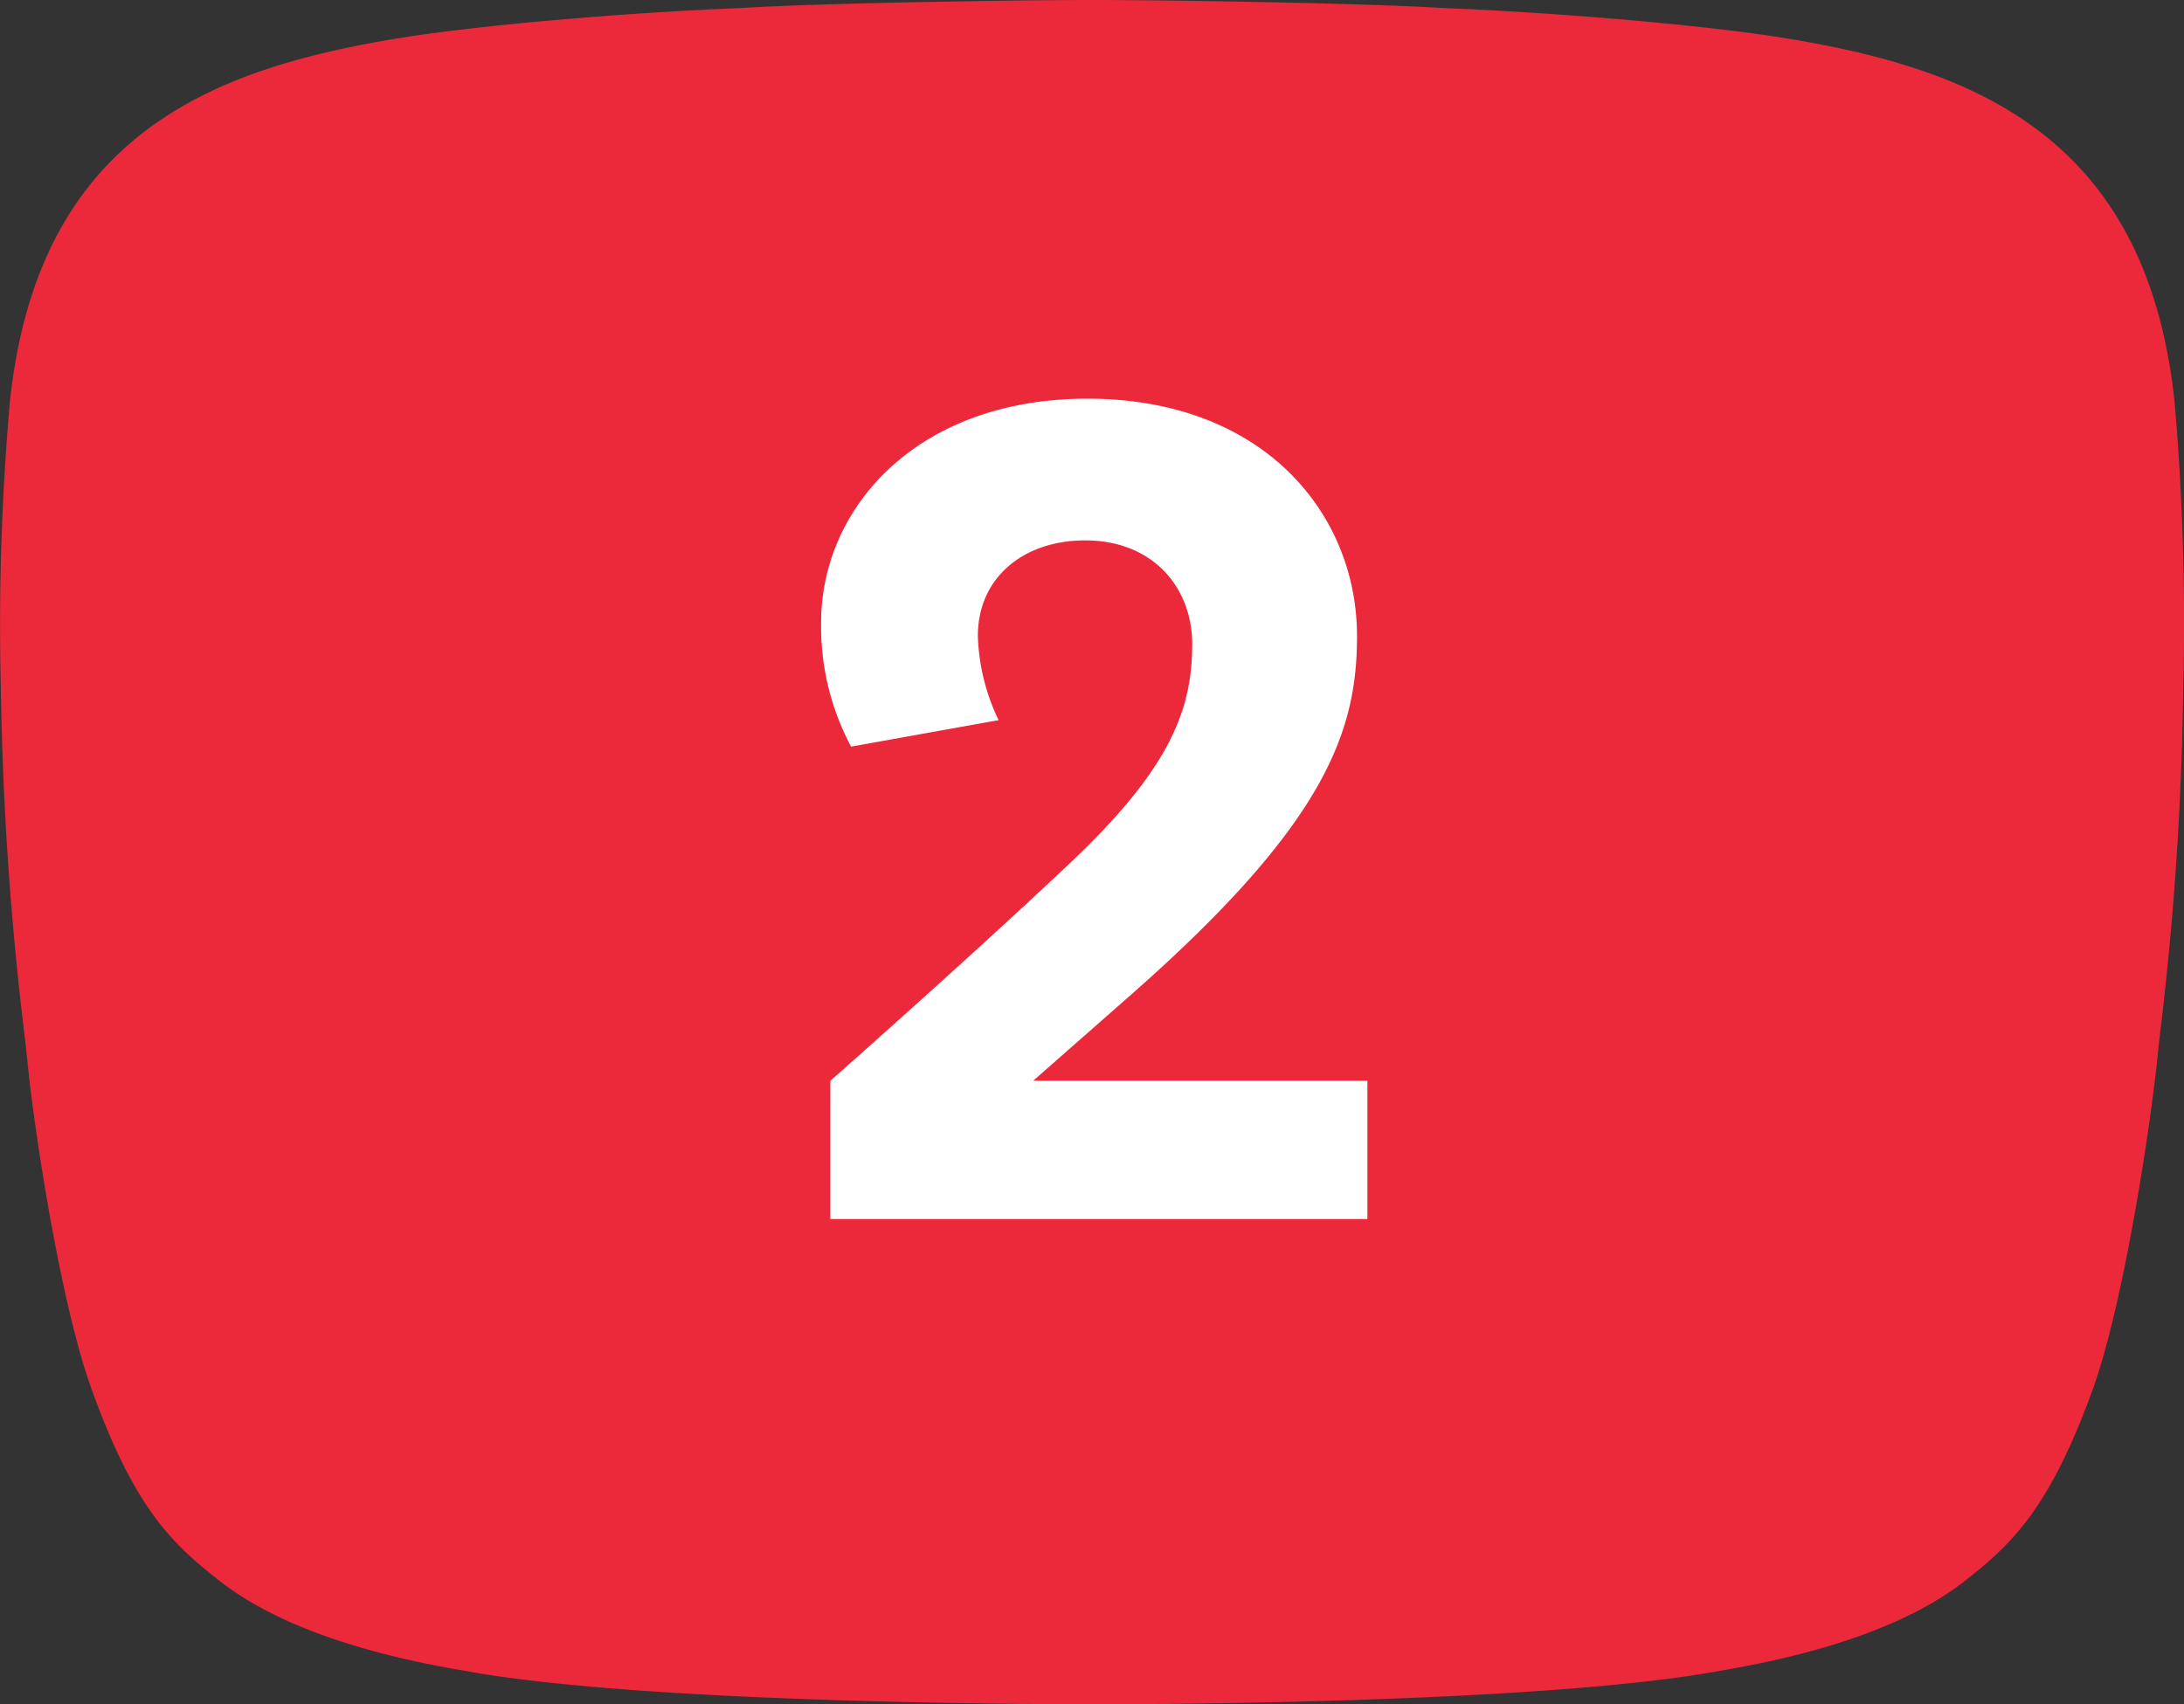
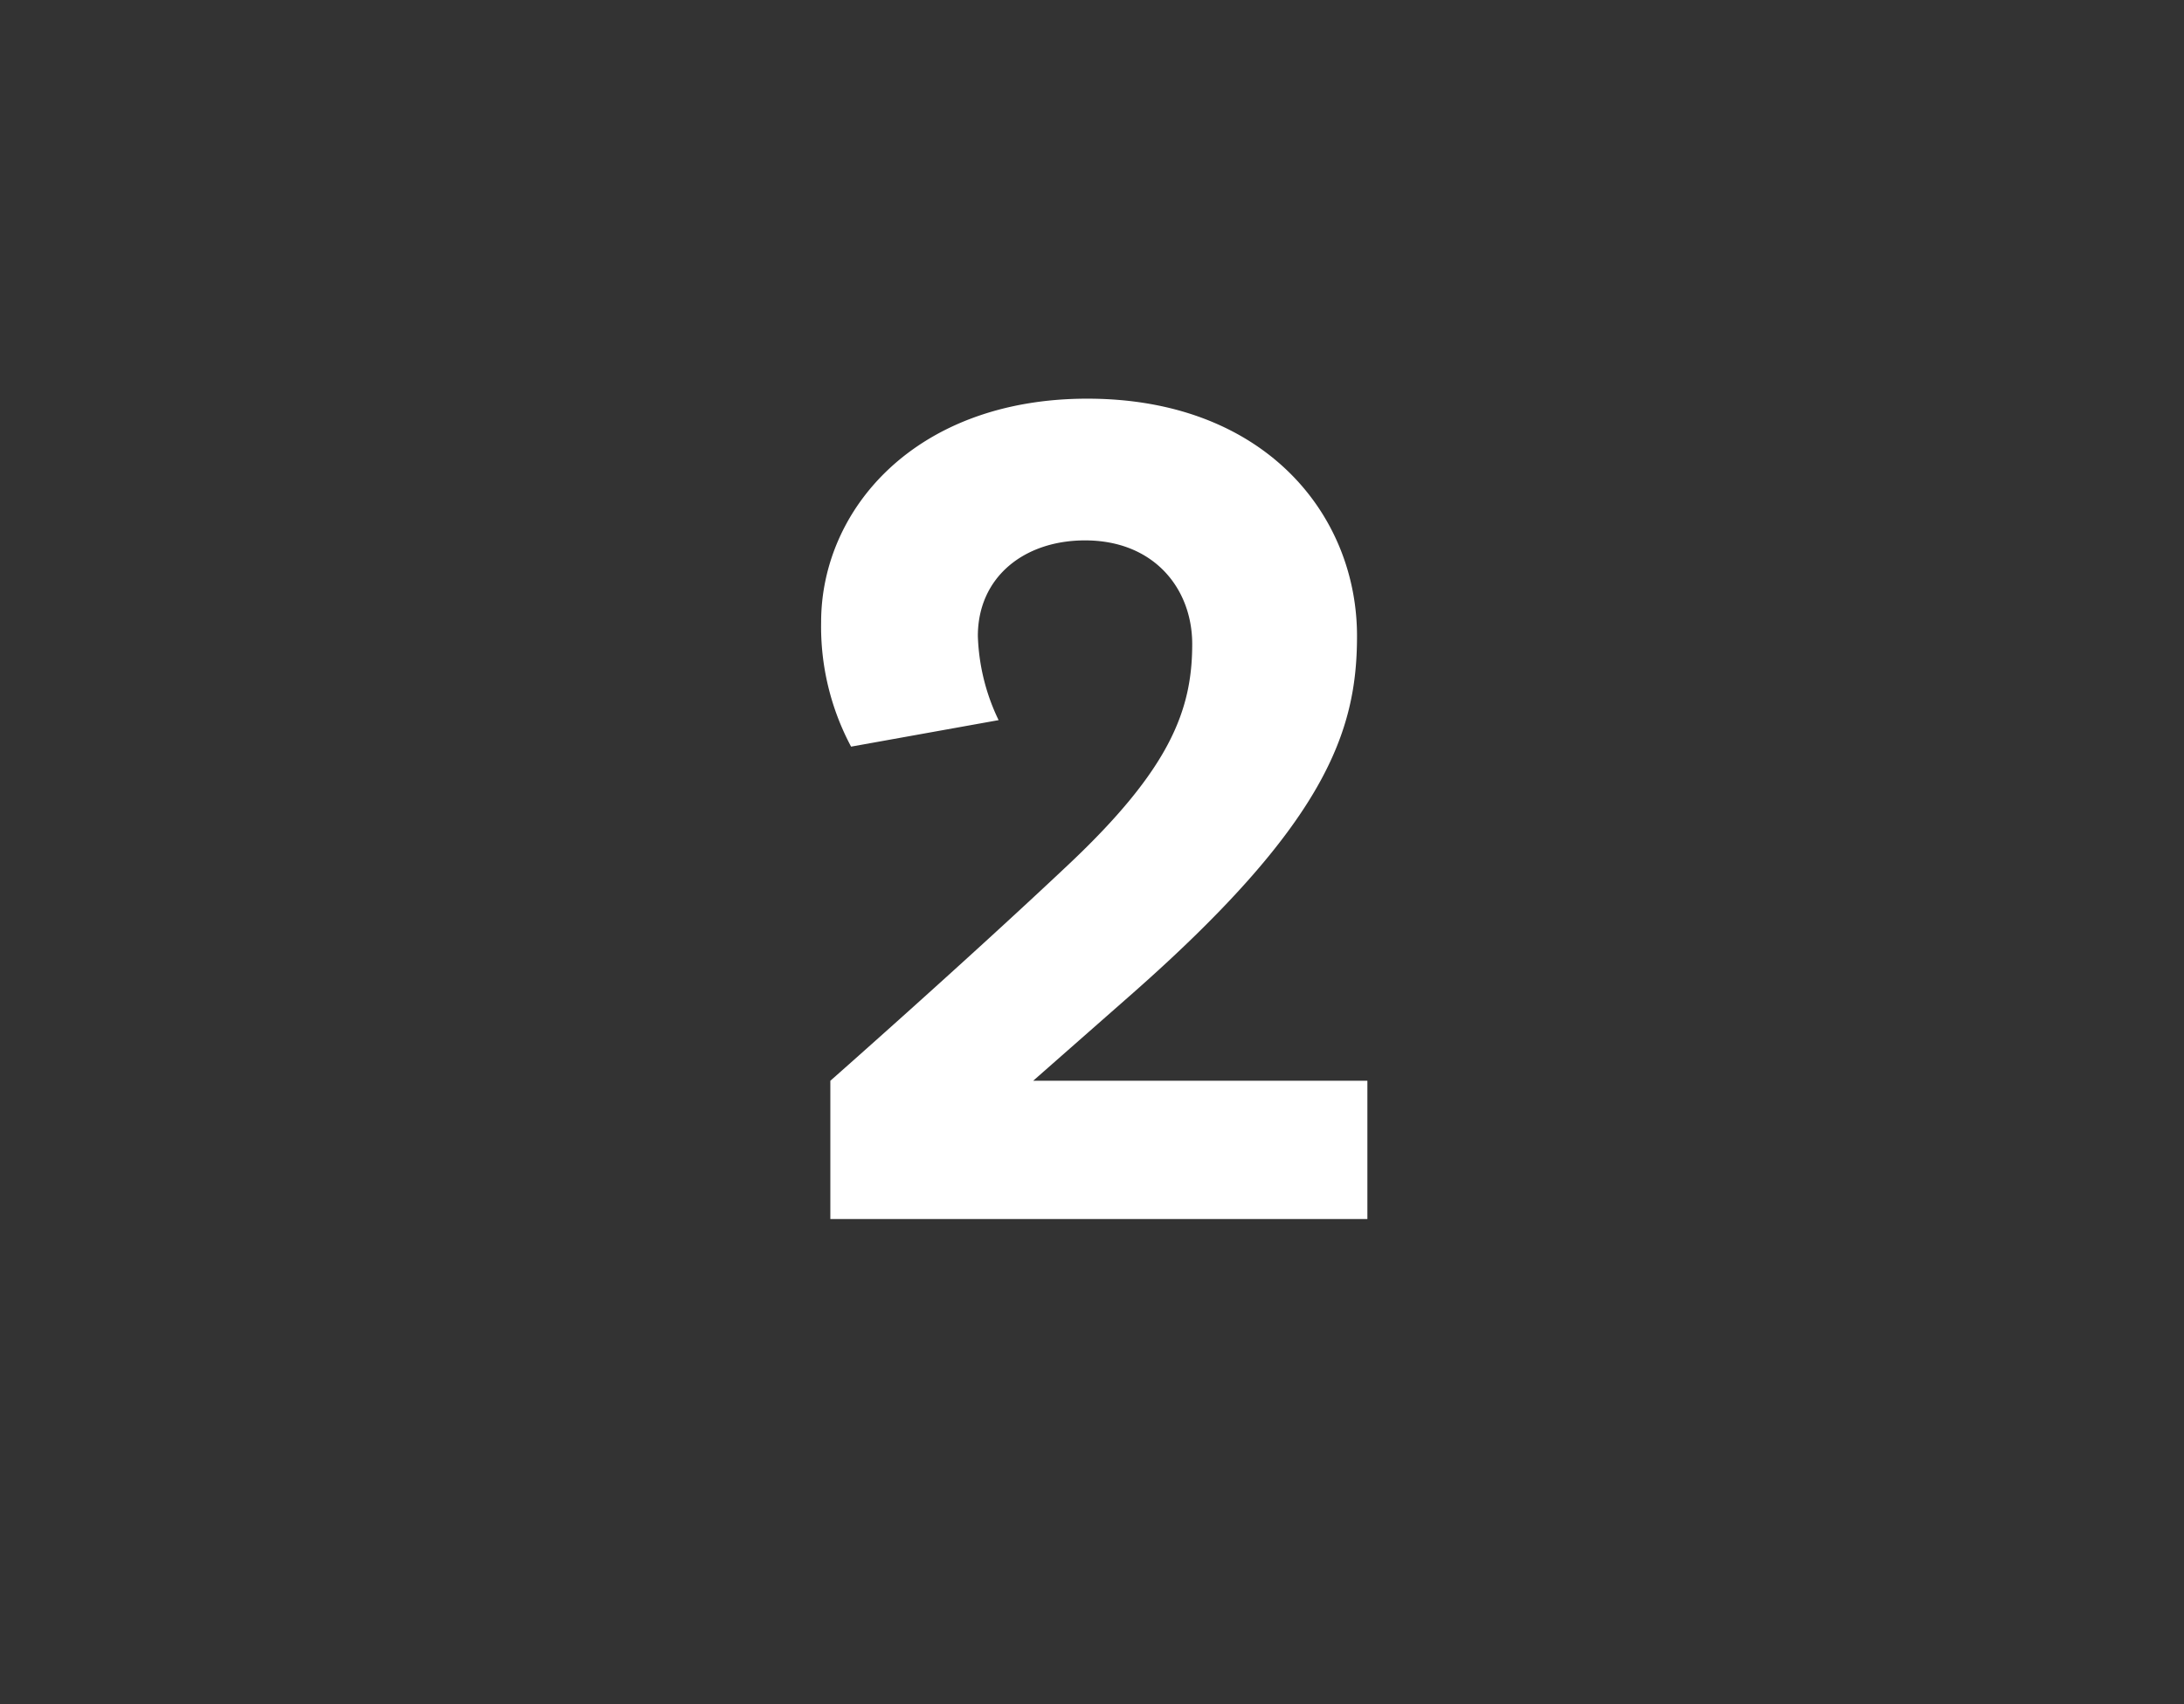
<svg xmlns="http://www.w3.org/2000/svg" width="151.607" height="118.335" viewBox="0 0 151.607 118.335">
  <rect x="0" y="0" width="151.607" height="118.335" fill="#333333" stroke="none" />
  <g id="Group_1476" data-name="Group 1476" transform="translate(-645 -2819.359)">
-     <path id="Path_1016" data-name="Path 1016" d="M266.92,410.142c3.1,0,30.341-.024,43.066-2.23l.4-.073c7.711-1.285,13.457-3.393,17.111-6.253,3.351-2.618,5.922-5.115,8.9-13.332,2.117-5.914,3.855-17.452,4.385-22.106l.224-2.131a221.313,221.313,0,0,0,1.663-24.506,178.238,178.238,0,0,0-.6-19.805h0c-1.962-18.664-14.262-23.2-27.24-25.281-6.048-.969-16.657-1.794-23.559-2.061-5.846-.363-19.706-.557-24.343-.557s-18.5.194-24.343.557c-6.935.267-17.516,1.092-23.564,2.061-12.978,2.085-25.25,6.593-27.217,25.281a176.452,176.452,0,0,0-.629,19.8,226.524,226.524,0,0,0,1.688,24.53l.224,2.109c.5,4.654,2.243,16.168,4.385,22.106,2.948,8.217,5.544,10.714,8.9,13.332,3.654,2.86,9.4,4.969,17.111,6.253l.4.073c12.7,2.206,39.995,2.23,43.044,2.23Z" transform="translate(453.884 2527.551)" fill="#eb293b" />
    <path id="Path_1054" data-name="Path 1054" d="M45.64,60H82.92V50.4H59.72l6.64-5.84c13.68-12,15.84-18.4,15.84-25.04,0-8.48-6.48-16.48-18.72-16.48C51.56,3.04,45,10.72,45,18.56a17.7,17.7,0,0,0,2.08,8.64l10.24-1.84a14.462,14.462,0,0,1-1.44-5.84c0-4.08,3.2-6.64,7.44-6.64,4.8,0,7.44,3.36,7.44,7.2,0,4.56-1.52,8.64-8.56,15.28C55.08,42.08,45.64,50.4,45.64,50.4Z" transform="translate(657 2844)" fill="#fff" />
  </g>
</svg>